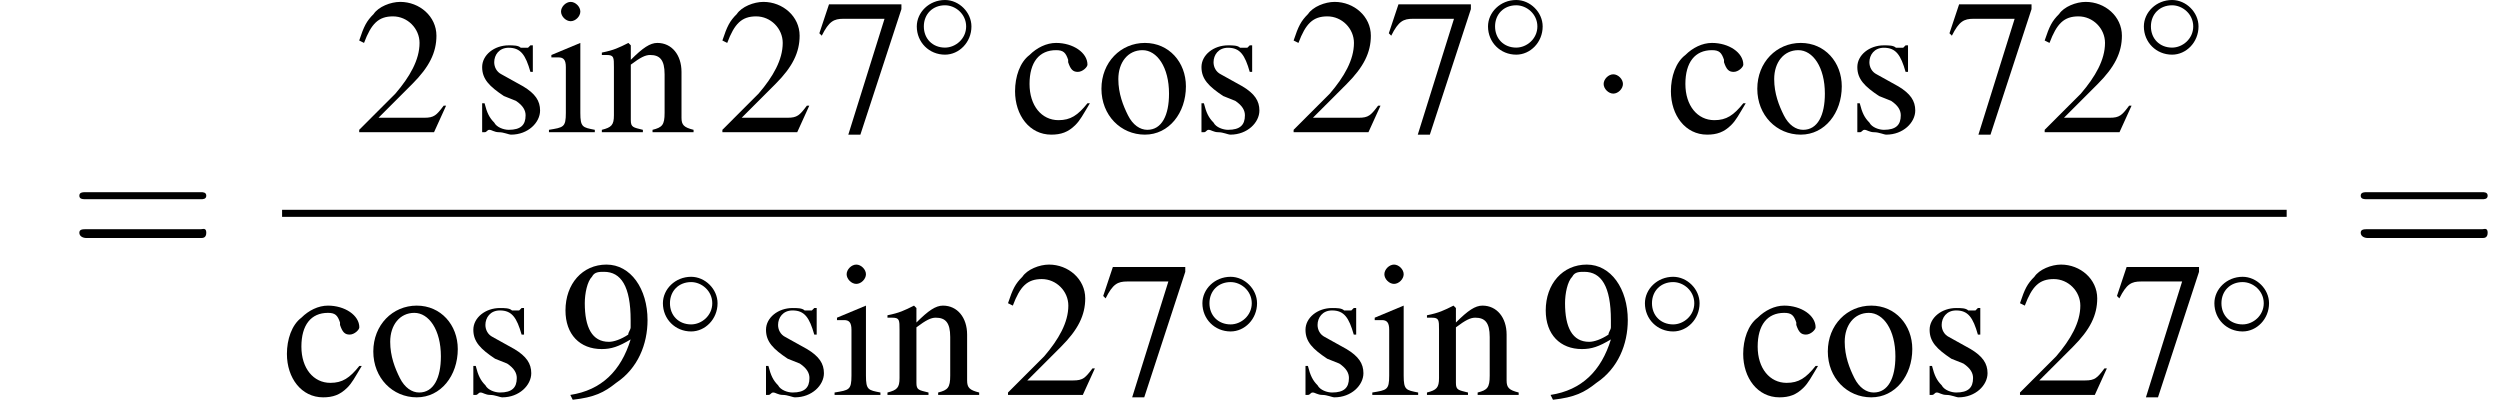
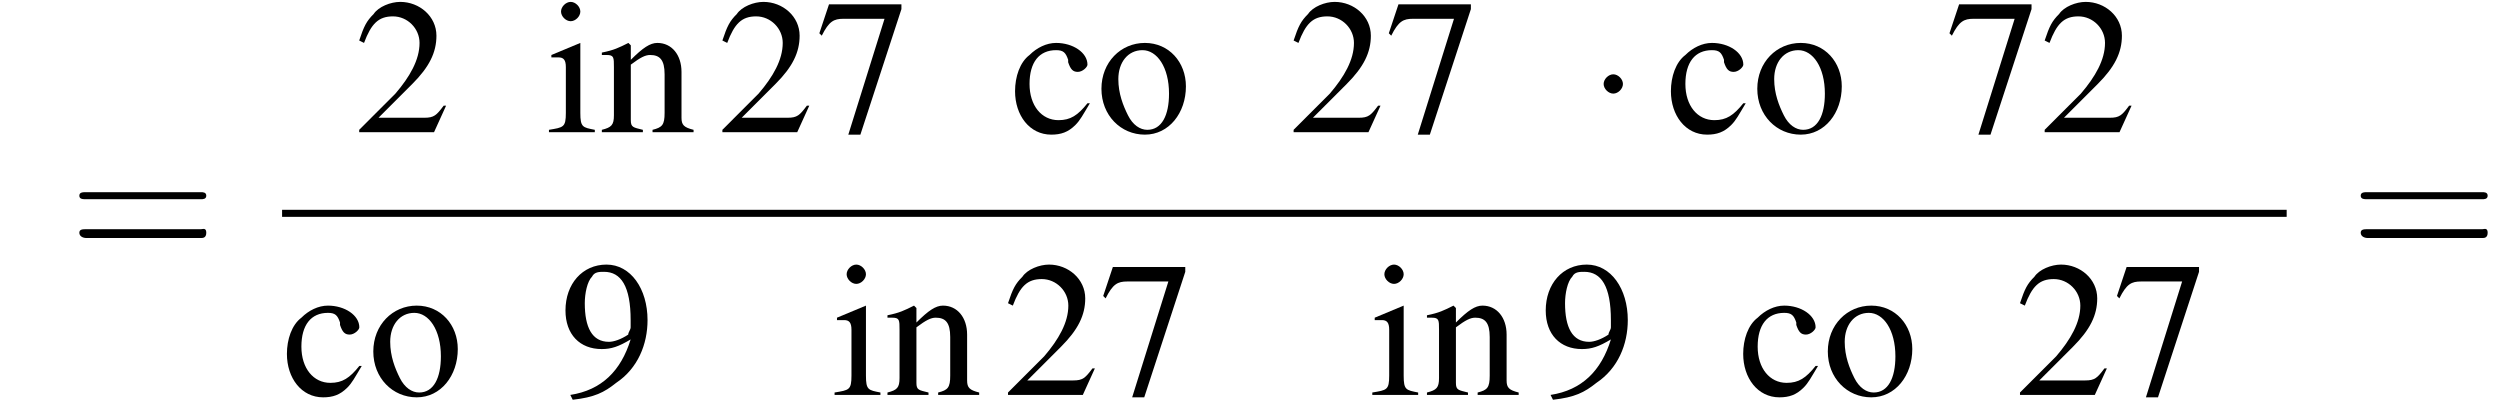
<svg xmlns="http://www.w3.org/2000/svg" xmlns:xlink="http://www.w3.org/1999/xlink" height="23.4pt" version="1.1" viewBox="165.7 69.7 141.8 23.4" width="141.8pt">
  <defs>
    <path d="M5.2 -1.8C5.4 -1.8 5.5 -1.8 5.5 -2S5.4 -2.1 5.2 -2.1H0.9C0.8 -2.1 0.7 -2.1 0.7 -2S0.8 -1.8 0.9 -1.8H5.2Z" id="g1-0" />
    <path d="M1.5 -2C1.5 -2.2 1.3 -2.4 1.1 -2.4S0.7 -2.2 0.7 -2S0.9 -1.6 1.1 -1.6S1.5 -1.8 1.5 -2Z" id="g1-1" />
-     <path d="M3.5 -2C3.5 -2.8 2.8 -3.5 2 -3.5C1.1 -3.5 0.4 -2.8 0.4 -2C0.4 -1.1 1.1 -0.4 2 -0.4C2.8 -0.4 3.5 -1.1 3.5 -2ZM2 -0.8C1.3 -0.8 0.8 -1.3 0.8 -2S1.3 -3.2 2 -3.2C2.6 -3.2 3.2 -2.7 3.2 -2S2.6 -0.8 2 -0.8Z" id="g1-14" />
    <path d="M3.8 -1.1L3.7 -1.1C3.4 -0.7 3.3 -0.6 2.9 -0.6H1L2.4 -2C3.1 -2.7 3.4 -3.3 3.4 -4C3.4 -4.8 2.7 -5.4 1.9 -5.4C1.5 -5.4 1 -5.2 0.8 -4.9C0.5 -4.6 0.4 -4.4 0.2 -3.8L0.4 -3.7C0.7 -4.5 1 -4.8 1.6 -4.8C2.2 -4.8 2.7 -4.3 2.7 -3.7C2.7 -3 2.3 -2.3 1.7 -1.6L0.2 -0.1V0H3.3L3.8 -1.1Z" id="g3-50" />
    <path d="M3.6 -5.3H0.6L0.2 -4.1L0.3 -4C0.6 -4.6 0.8 -4.7 1.2 -4.7H2.9L1.4 0.1H1.9L3.6 -5.1V-5.3Z" id="g3-55" />
    <path d="M0.5 0.2C1.4 0.1 1.8 -0.1 2.3 -0.5C3.2 -1.1 3.6 -2.1 3.6 -3.1C3.6 -4.4 2.9 -5.4 1.9 -5.4C0.9 -5.4 0.2 -4.6 0.2 -3.5C0.2 -2.5 0.8 -1.9 1.7 -1.9C2.1 -1.9 2.4 -2 2.9 -2.3C2.5 -1 1.7 -0.2 0.4 0L0.5 0.2ZM2.9 -2.8C2.9 -2.7 2.8 -2.6 2.8 -2.5C2.5 -2.3 2.2 -2.2 2 -2.2C1.3 -2.2 1 -2.8 1 -3.8C1 -4.2 1.1 -4.7 1.3 -4.9C1.4 -5.1 1.6 -5.1 1.8 -5.1C2.5 -5.1 2.9 -4.5 2.9 -3.1V-2.8Z" id="g3-57" />
    <path d="M3.2 -1.2C2.8 -0.7 2.5 -0.5 2 -0.5C1.3 -0.5 0.8 -1.1 0.8 -2C0.8 -2.9 1.2 -3.4 1.9 -3.4C2.2 -3.4 2.3 -3.3 2.4 -3L2.4 -2.9C2.5 -2.6 2.6 -2.5 2.8 -2.5C3 -2.5 3.2 -2.7 3.2 -2.8C3.2 -3.3 2.6 -3.7 1.9 -3.7C1.5 -3.7 1.1 -3.5 0.8 -3.2C0.4 -2.9 0.2 -2.3 0.2 -1.7C0.2 -0.7 0.8 0.1 1.7 0.1C2.1 0.1 2.4 0 2.7 -0.3C2.9 -0.5 3 -0.7 3.3 -1.2L3.2 -1.2Z" id="g3-99" />
    <path d="M1.4 -3.7L0.2 -3.2V-3.1L0.2 -3.1C0.3 -3.1 0.4 -3.1 0.5 -3.1C0.7 -3.1 0.8 -3 0.8 -2.7V-0.8C0.8 -0.2 0.7 -0.2 0.1 -0.1V0H2V-0.1C1.5 -0.2 1.4 -0.2 1.4 -0.8V-3.6L1.4 -3.7ZM1 -5.4C0.8 -5.4 0.6 -5.2 0.6 -5S0.8 -4.6 1 -4.6C1.2 -4.6 1.4 -4.8 1.4 -5C1.4 -5.2 1.2 -5.4 1 -5.4Z" id="g3-105" />
    <path d="M0.1 -3.2C0.2 -3.2 0.3 -3.2 0.3 -3.2C0.6 -3.2 0.6 -3.1 0.6 -2.7V-0.7C0.6 -0.3 0.5 -0.2 0.1 -0.1V0H1.8V-0.1C1.4 -0.2 1.3 -0.2 1.3 -0.5V-2.8C1.7 -3.1 1.9 -3.2 2.1 -3.2C2.5 -3.2 2.7 -3 2.7 -2.4V-0.8C2.7 -0.3 2.6 -0.2 2.2 -0.1V0H3.9V-0.1C3.5 -0.2 3.4 -0.3 3.4 -0.6V-2.5C3.4 -3.2 3 -3.7 2.4 -3.7C2.1 -3.7 1.8 -3.5 1.3 -3V-3.6L1.2 -3.7C0.8 -3.5 0.6 -3.4 0.1 -3.3V-3.2Z" id="g3-110" />
    <path d="M2 -3.7C1 -3.7 0.2 -2.9 0.2 -1.8C0.2 -0.7 1 0.1 2 0.1S3.7 -0.8 3.7 -1.9C3.7 -2.9 3 -3.7 2 -3.7ZM1.9 -3.4C2.5 -3.4 3 -2.7 3 -1.6C3 -0.7 2.7 -0.1 2.1 -0.1C1.8 -0.1 1.5 -0.3 1.3 -0.7C1.1 -1.1 0.9 -1.6 0.9 -2.2C0.9 -2.9 1.3 -3.4 1.9 -3.4Z" id="g3-111" />
-     <path d="M2.5 -2.5L2.5 -3.6H2.4L2.4 -3.6C2.3 -3.5 2.3 -3.5 2.3 -3.5C2.2 -3.5 2.1 -3.5 2 -3.5C1.9 -3.6 1.7 -3.6 1.5 -3.6C0.9 -3.6 0.4 -3.2 0.4 -2.7C0.4 -2.2 0.7 -1.9 1.3 -1.5L1.8 -1.3C2.1 -1.1 2.2 -0.9 2.2 -0.7C2.2 -0.3 2 -0.1 1.5 -0.1C1.3 -0.1 1 -0.2 0.9 -0.4C0.7 -0.6 0.6 -0.8 0.5 -1.2H0.4V0H0.5C0.6 0 0.6 -0.1 0.7 -0.1C0.8 -0.1 0.9 0 1.1 0C1.3 0 1.5 0.1 1.6 0.1C2.3 0.1 2.8 -0.4 2.8 -0.9C2.8 -1.3 2.6 -1.6 2.1 -1.9L1.2 -2.4C1 -2.5 0.9 -2.7 0.9 -2.9C0.9 -3.2 1.1 -3.5 1.5 -3.5C2 -3.5 2.2 -3.2 2.4 -2.5H2.5Z" id="g3-115" />
    <use id="g12-50" transform="scale(1.369)" xlink:href="#g3-50" />
    <use id="g12-55" transform="scale(1.369)" xlink:href="#g3-55" />
    <use id="g12-57" transform="scale(1.369)" xlink:href="#g3-57" />
    <use id="g12-99" transform="scale(1.369)" xlink:href="#g3-99" />
    <use id="g12-105" transform="scale(1.369)" xlink:href="#g3-105" />
    <use id="g12-110" transform="scale(1.369)" xlink:href="#g3-110" />
    <use id="g12-111" transform="scale(1.369)" xlink:href="#g3-111" />
    <use id="g12-115" transform="scale(1.369)" xlink:href="#g3-115" />
    <path d="M7.5 -3.6C7.6 -3.6 7.8 -3.6 7.8 -3.8S7.6 -4 7.5 -4H1C0.8 -4 0.6 -4 0.6 -3.8S0.8 -3.6 1 -3.6H7.5ZM7.5 -1.4C7.6 -1.4 7.8 -1.4 7.8 -1.7S7.6 -1.9 7.5 -1.9H1C0.8 -1.9 0.6 -1.9 0.6 -1.7S0.8 -1.4 1 -1.4H7.5Z" id="g13-61" />
    <use id="g6-0" transform="scale(1.369)" xlink:href="#g1-0" />
    <use id="g6-1" transform="scale(1.369)" xlink:href="#g1-1" />
  </defs>
  <g id="page1">
    <use x="169.6" xlink:href="#g13-61" y="84.6" />
    <use x="185.8" xlink:href="#g12-50" y="77.2" />
    <use x="192.5" xlink:href="#g12-115" y="77.2" />
    <use x="196.7" xlink:href="#g12-105" y="77.2" />
    <use x="199.7" xlink:href="#g12-110" y="77.2" />
    <use x="206.4" xlink:href="#g12-50" y="77.2" />
    <use x="211.9" xlink:href="#g12-55" y="77.2" />
    <use x="217.3" xlink:href="#g1-14" y="73.2" />
    <use x="223" xlink:href="#g12-99" y="77.2" />
    <use x="227.9" xlink:href="#g12-111" y="77.2" />
    <use x="233.3" xlink:href="#g12-115" y="77.2" />
    <use x="238.8" xlink:href="#g12-50" y="77.2" />
    <use x="244.2" xlink:href="#g12-55" y="77.2" />
    <use x="249.7" xlink:href="#g1-14" y="73.2" />
    <use x="255.7" xlink:href="#g6-1" y="77.2" />
    <use x="260.2" xlink:href="#g12-99" y="77.2" />
    <use x="265.1" xlink:href="#g12-111" y="77.2" />
    <use x="270.5" xlink:href="#g12-115" y="77.2" />
    <use x="276" xlink:href="#g12-55" y="77.2" />
    <use x="281.4" xlink:href="#g12-50" y="77.2" />
    <use x="286.9" xlink:href="#g1-14" y="73.2" />
    <rect height="0.4" width="113.7" x="181.7" y="81.6" />
    <use x="181.7" xlink:href="#g12-99" y="92.1" />
    <use x="186.6" xlink:href="#g12-111" y="92.1" />
    <use x="192" xlink:href="#g12-115" y="92.1" />
    <use x="197.5" xlink:href="#g12-57" y="92.1" />
    <use x="202.9" xlink:href="#g1-14" y="88.9" />
    <use x="208.6" xlink:href="#g12-115" y="92.1" />
    <use x="212.9" xlink:href="#g12-105" y="92.1" />
    <use x="215.9" xlink:href="#g12-110" y="92.1" />
    <use x="222.6" xlink:href="#g12-50" y="92.1" />
    <use x="228" xlink:href="#g12-55" y="92.1" />
    <use x="233.5" xlink:href="#g1-14" y="88.9" />
    <use x="239.2" xlink:href="#g12-115" y="92.1" />
    <use x="243.4" xlink:href="#g12-105" y="92.1" />
    <use x="246.5" xlink:href="#g12-110" y="92.1" />
    <use x="253.1" xlink:href="#g12-57" y="92.1" />
    <use x="258.6" xlink:href="#g1-14" y="88.9" />
    <use x="264.3" xlink:href="#g12-99" y="92.1" />
    <use x="269.1" xlink:href="#g12-111" y="92.1" />
    <use x="274.6" xlink:href="#g12-115" y="92.1" />
    <use x="280" xlink:href="#g12-50" y="92.1" />
    <use x="285.5" xlink:href="#g12-55" y="92.1" />
    <use x="290.9" xlink:href="#g1-14" y="88.9" />
    <use x="299" xlink:href="#g13-61" y="84.6" />
  </g>
</svg>